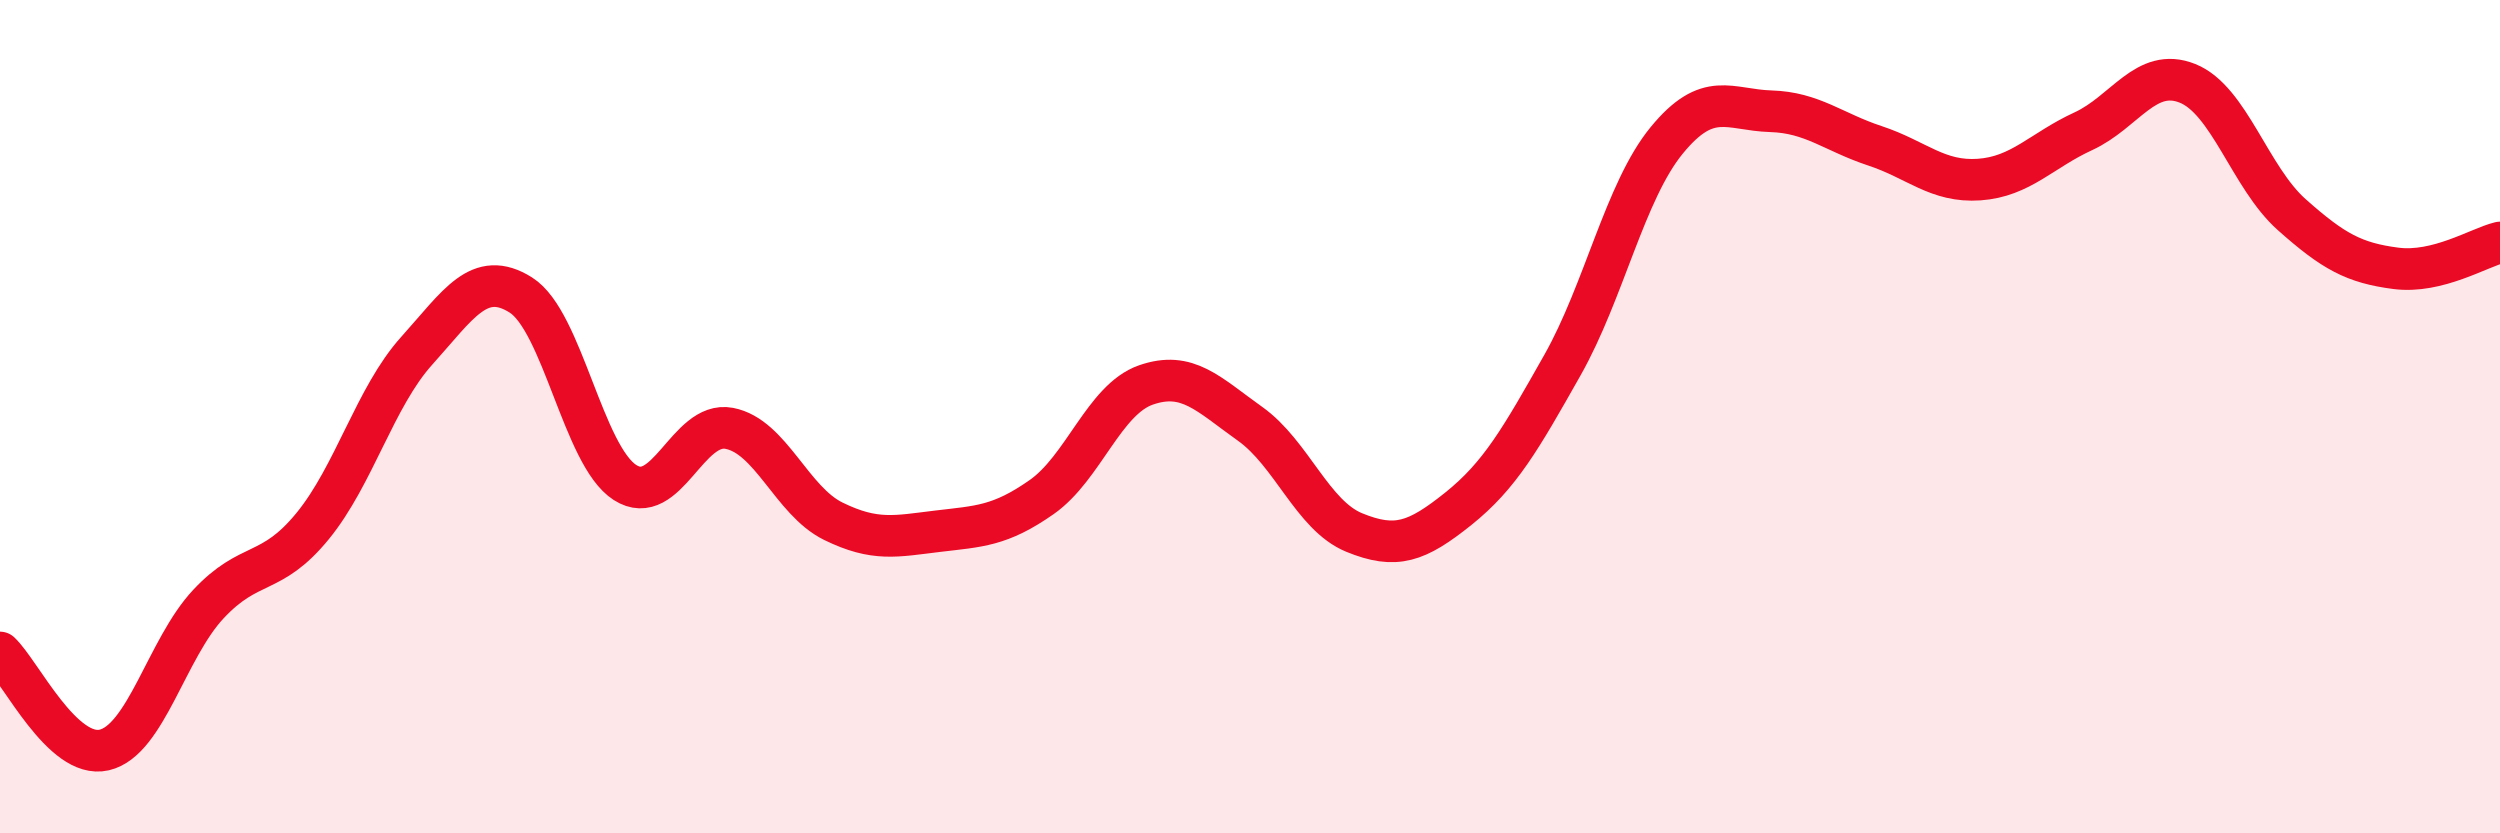
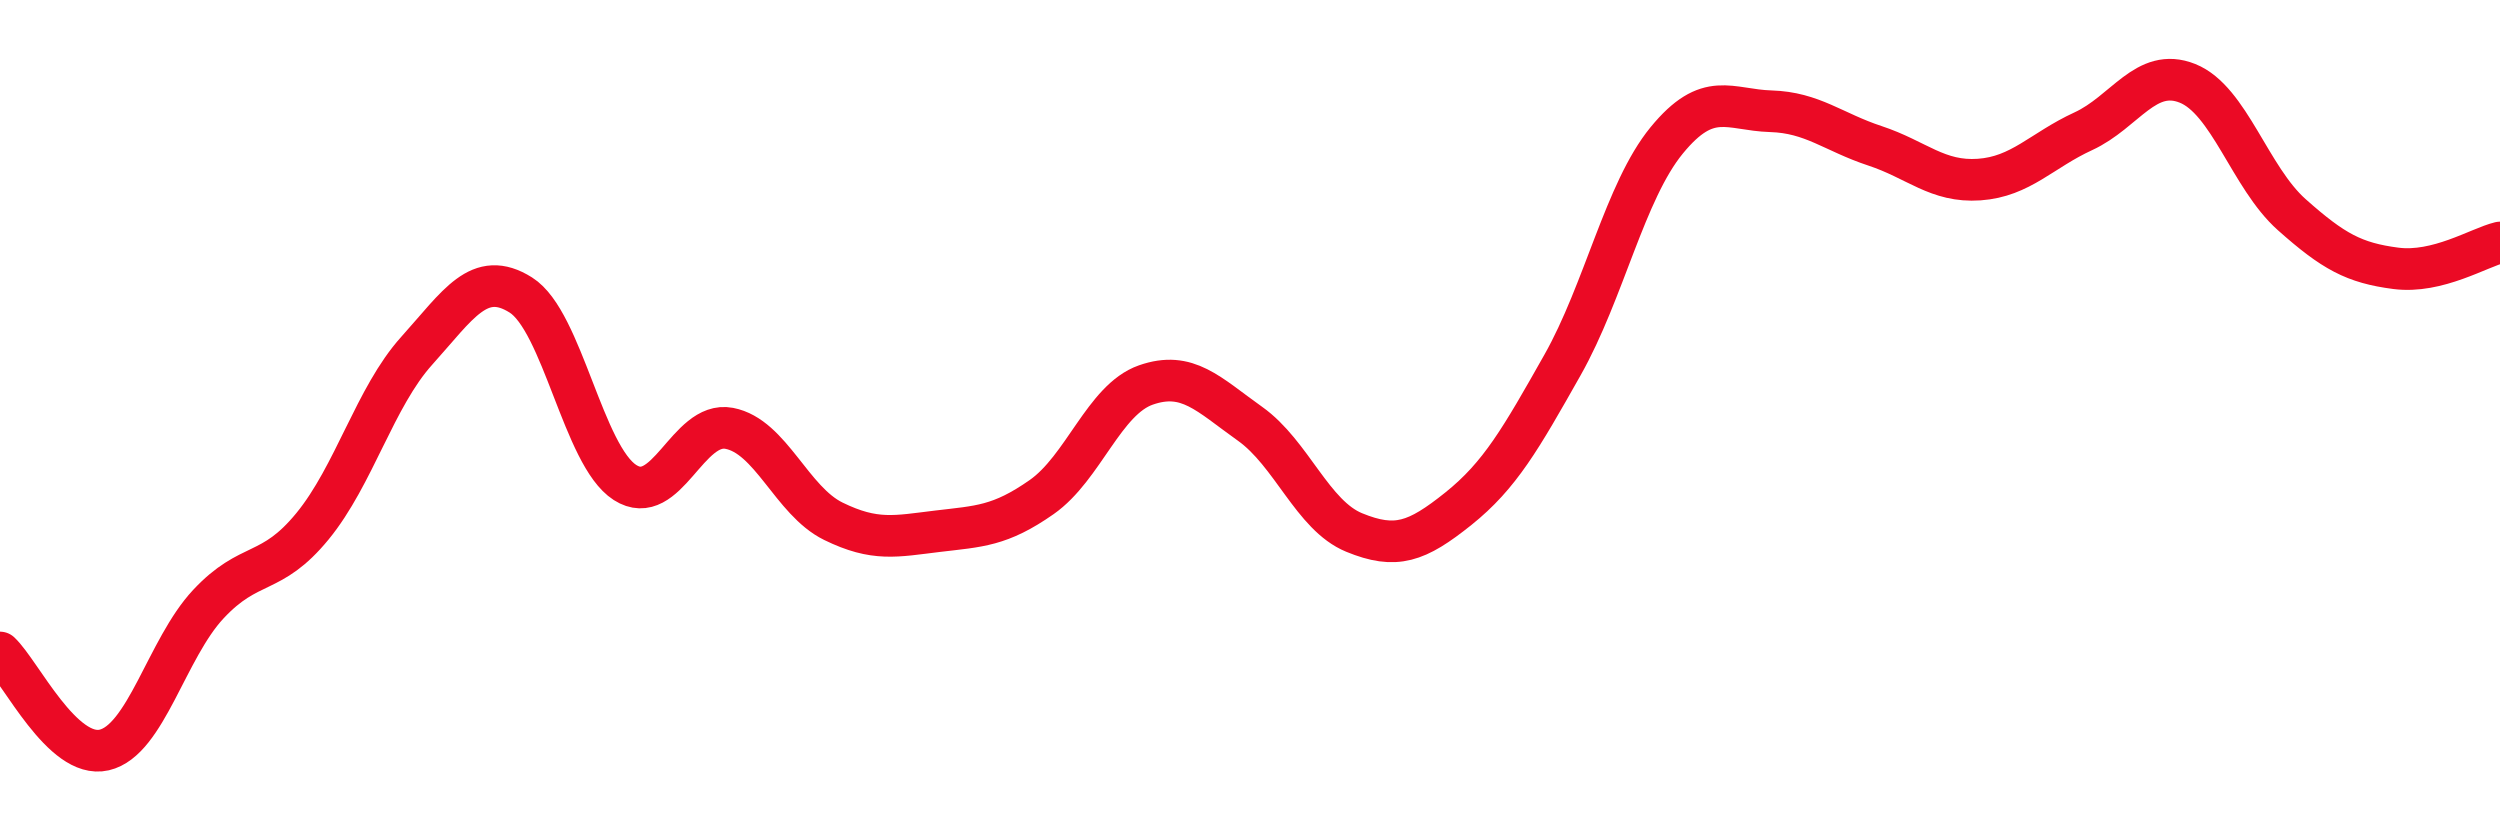
<svg xmlns="http://www.w3.org/2000/svg" width="60" height="20" viewBox="0 0 60 20">
-   <path d="M 0,15.66 C 0.5,16.13 1.5,18.23 2.5,18 C 3.5,17.77 4,15.57 5,14.5 C 6,13.43 6.5,13.85 7.5,12.63 C 8.5,11.41 9,9.53 10,8.42 C 11,7.31 11.5,6.45 12.5,7.08 C 13.5,7.71 14,10.94 15,11.58 C 16,12.22 16.5,10.09 17.5,10.28 C 18.5,10.47 19,12.02 20,12.51 C 21,13 21.5,12.87 22.5,12.75 C 23.5,12.63 24,12.63 25,11.93 C 26,11.23 26.5,9.59 27.5,9.24 C 28.5,8.89 29,9.46 30,10.17 C 31,10.88 31.5,12.37 32.5,12.78 C 33.5,13.19 34,13.01 35,12.21 C 36,11.41 36.5,10.53 37.5,8.76 C 38.5,6.99 39,4.59 40,3.37 C 41,2.15 41.5,2.64 42.5,2.67 C 43.5,2.7 44,3.17 45,3.5 C 46,3.83 46.5,4.38 47.5,4.31 C 48.5,4.24 49,3.61 50,3.15 C 51,2.69 51.5,1.6 52.5,2 C 53.5,2.4 54,4.26 55,5.15 C 56,6.04 56.5,6.31 57.5,6.44 C 58.5,6.57 59.5,5.94 60,5.82L60 20L0 20Z" fill="#EB0A25" opacity="0.1" stroke-linecap="round" stroke-linejoin="round" />
  <path d="M 0,15.66 C 0.5,16.13 1.5,18.23 2.5,18 C 3.5,17.77 4,15.57 5,14.5 C 6,13.43 6.5,13.85 7.5,12.63 C 8.5,11.41 9,9.53 10,8.42 C 11,7.31 11.5,6.45 12.5,7.08 C 13.5,7.71 14,10.94 15,11.58 C 16,12.22 16.5,10.09 17.5,10.28 C 18.5,10.47 19,12.02 20,12.51 C 21,13 21.5,12.87 22.5,12.75 C 23.5,12.63 24,12.63 25,11.93 C 26,11.23 26.5,9.59 27.5,9.24 C 28.5,8.89 29,9.46 30,10.17 C 31,10.88 31.5,12.37 32.5,12.78 C 33.5,13.19 34,13.01 35,12.21 C 36,11.41 36.5,10.53 37.5,8.76 C 38.5,6.99 39,4.59 40,3.37 C 41,2.15 41.5,2.64 42.5,2.67 C 43.5,2.7 44,3.17 45,3.5 C 46,3.83 46.5,4.38 47.5,4.31 C 48.5,4.24 49,3.61 50,3.15 C 51,2.69 51.5,1.6 52.5,2 C 53.5,2.4 54,4.26 55,5.15 C 56,6.04 56.5,6.31 57.5,6.44 C 58.5,6.57 59.5,5.94 60,5.82" stroke="#EB0A25" stroke-width="1" fill="none" stroke-linecap="round" stroke-linejoin="round" />
</svg>